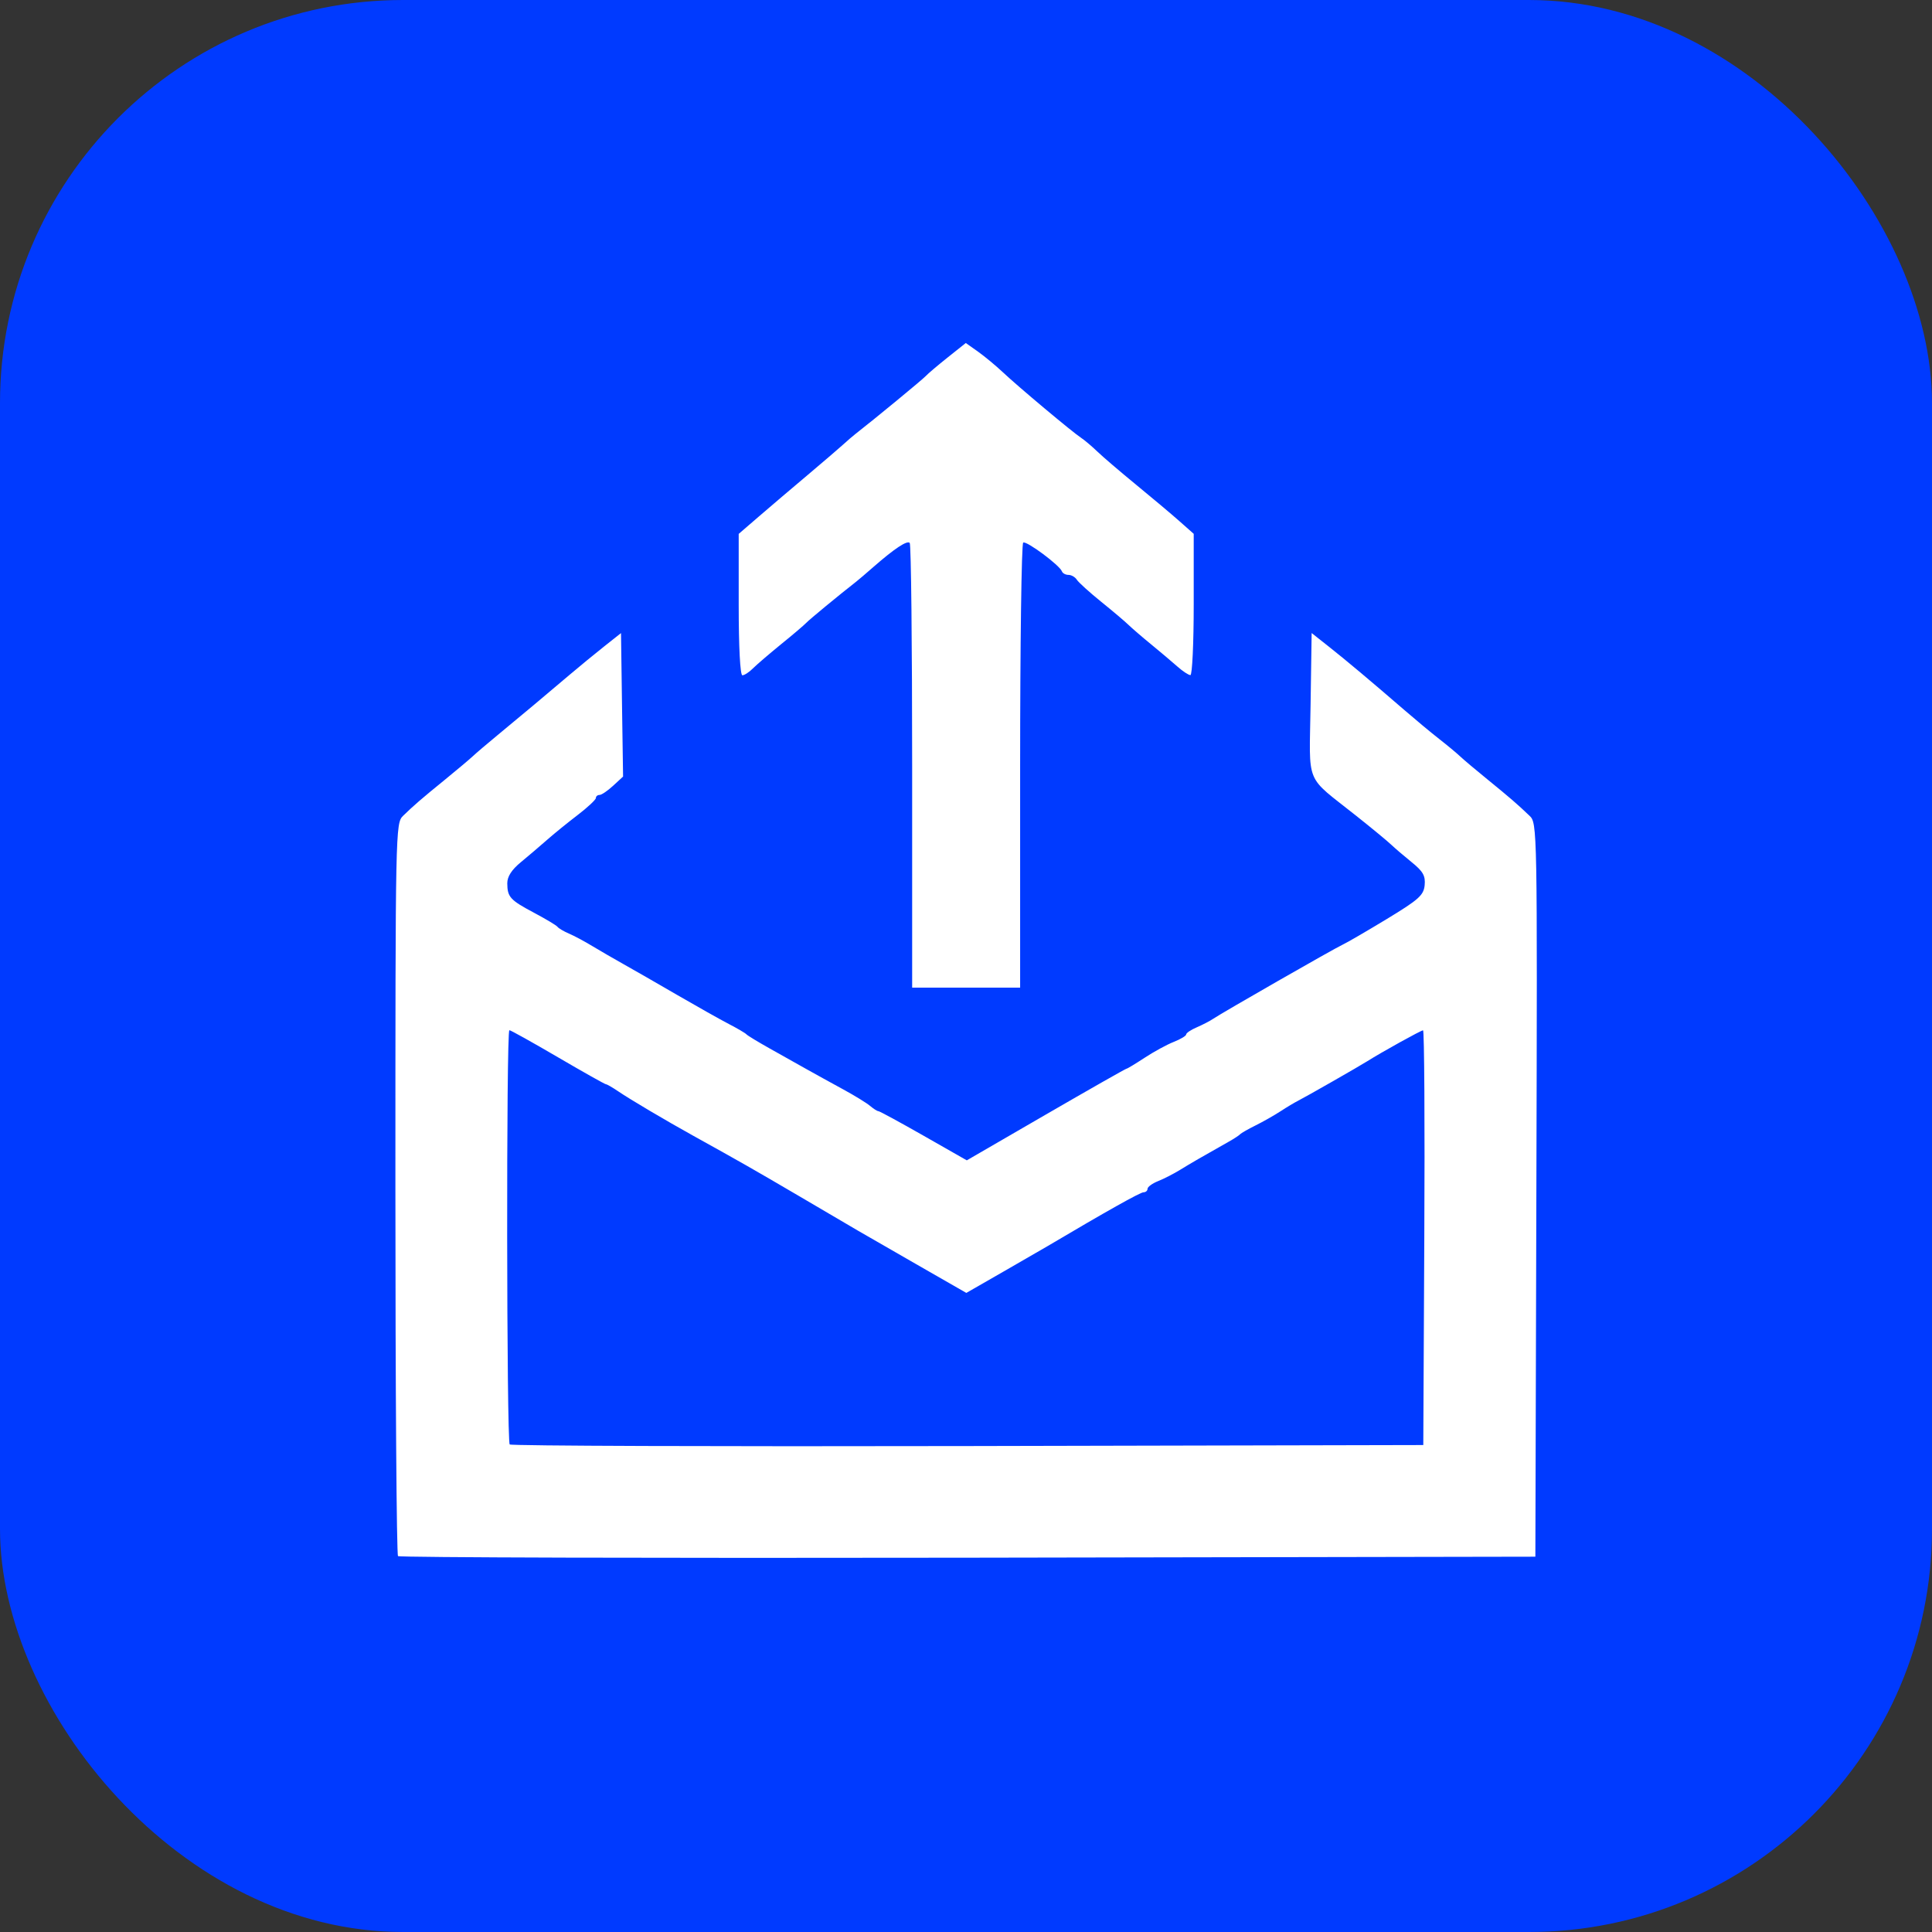
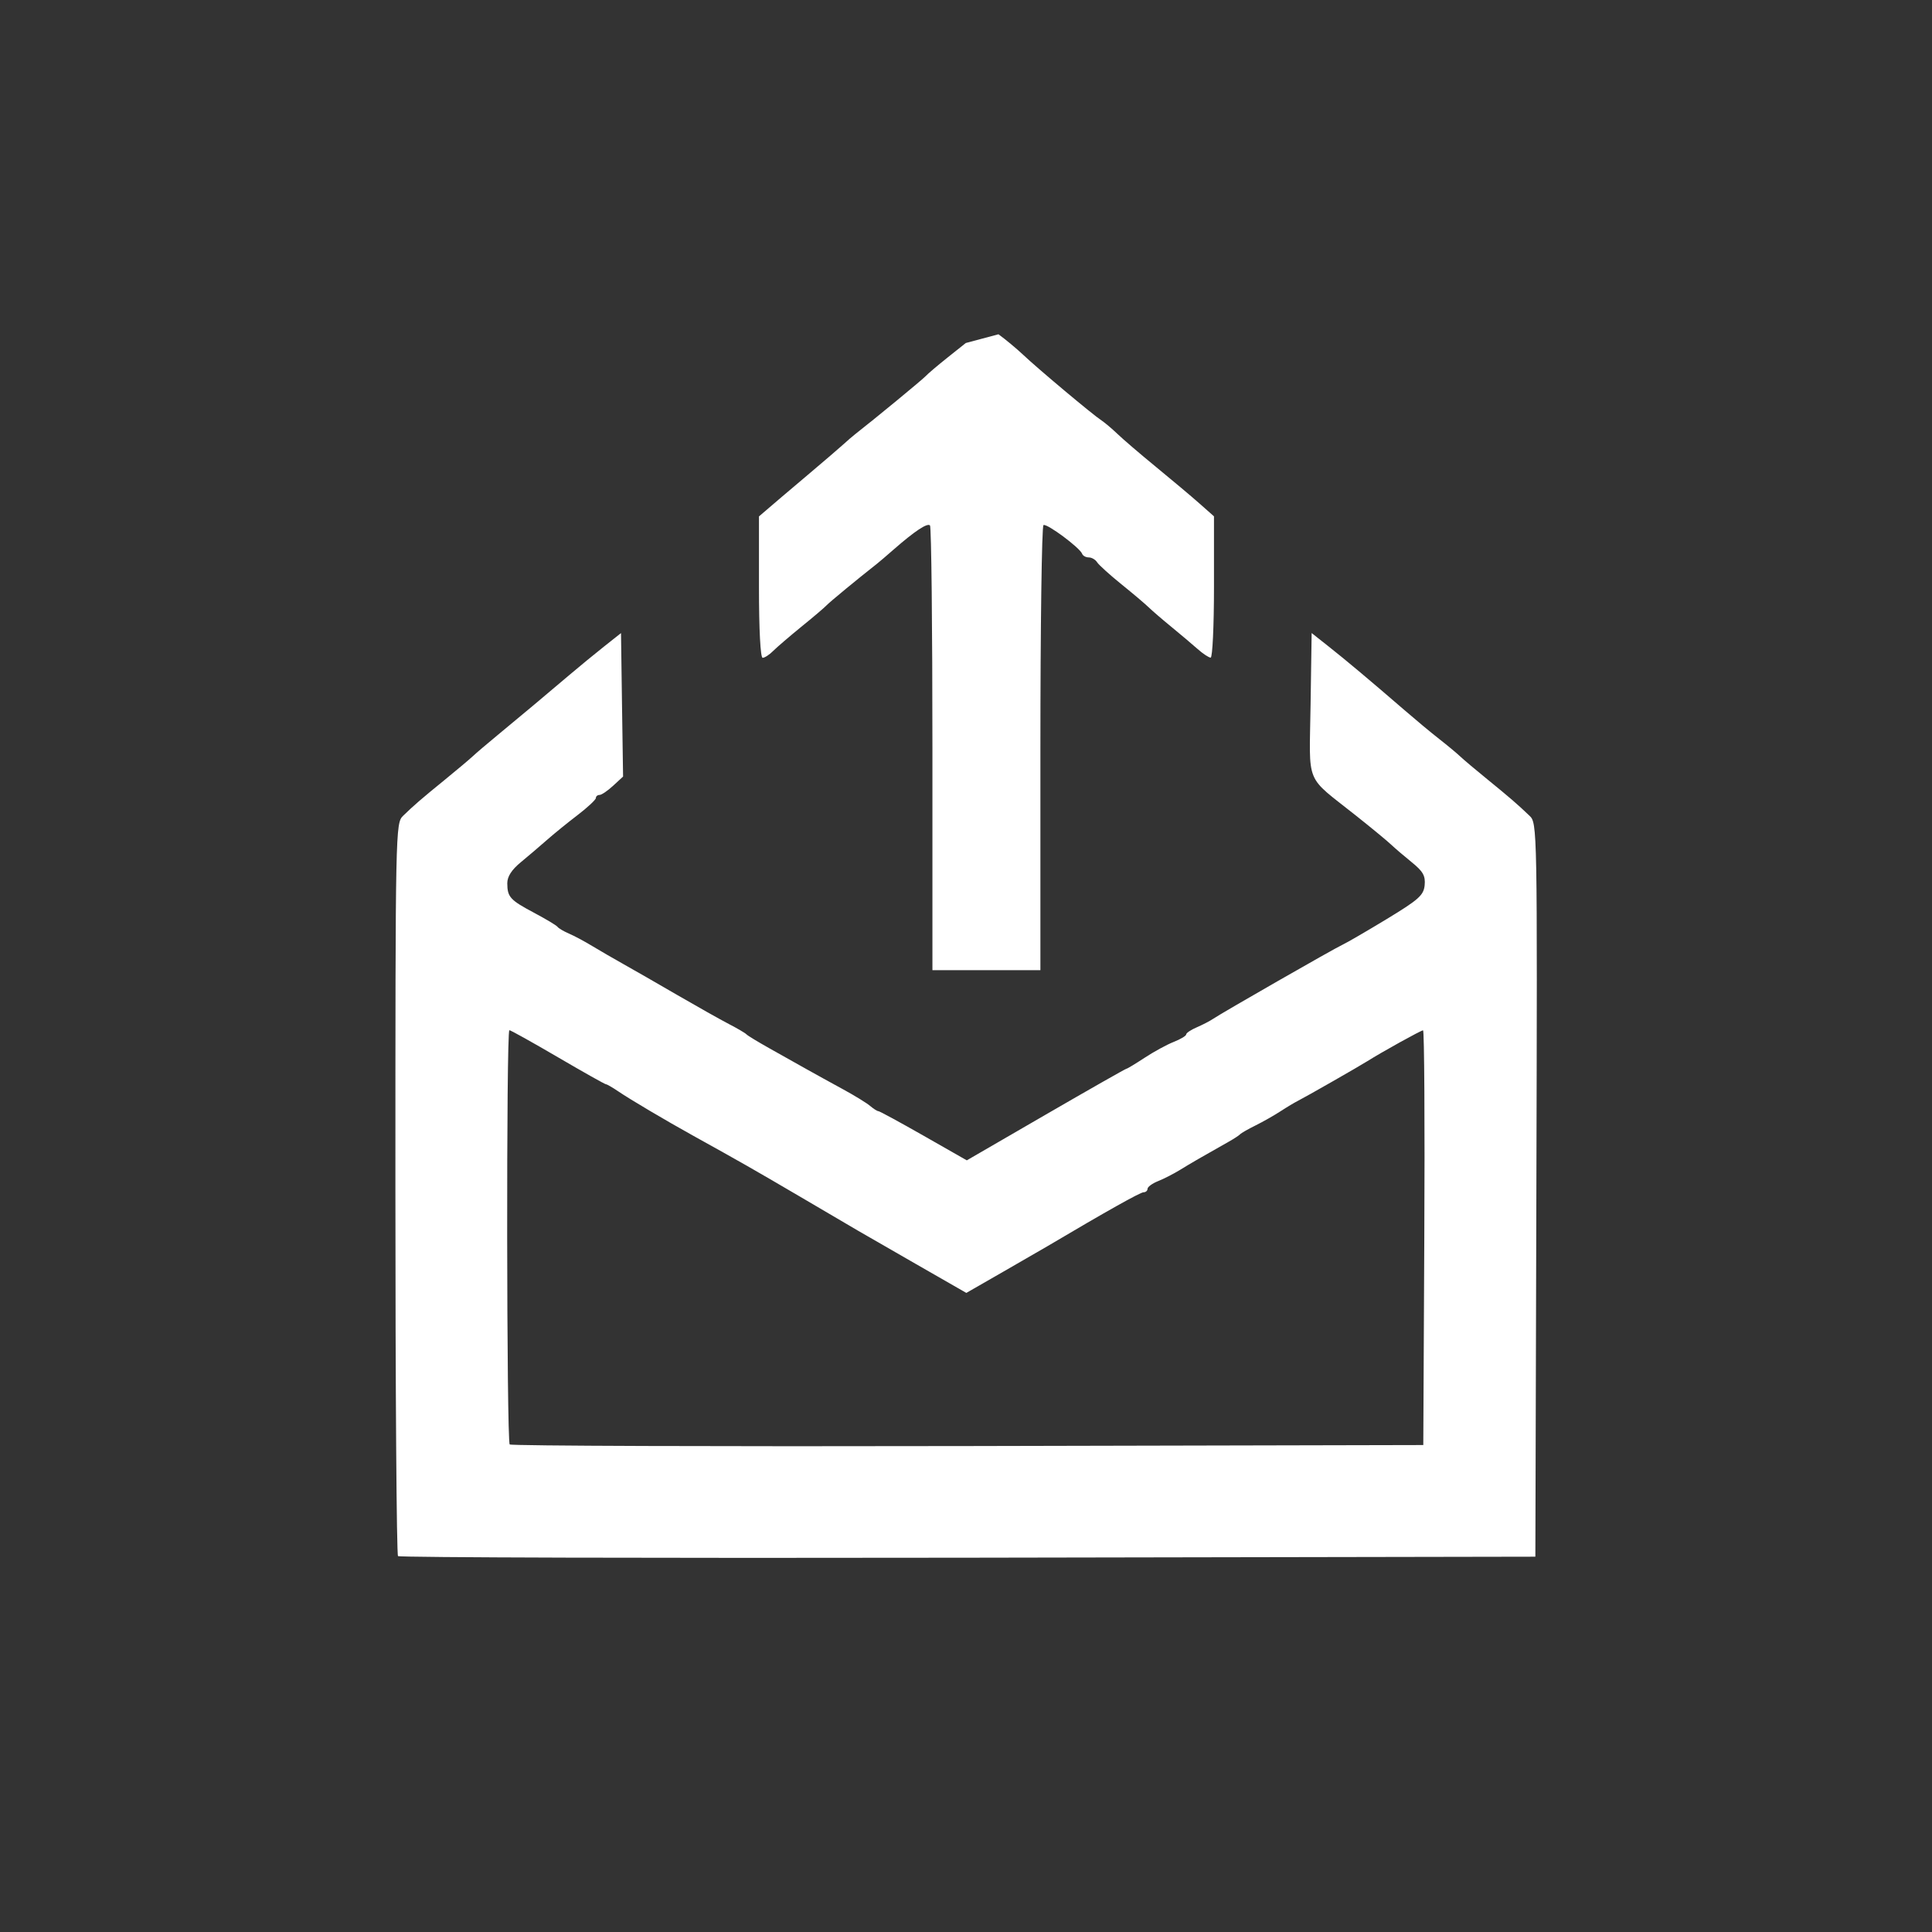
<svg xmlns="http://www.w3.org/2000/svg" xmlns:ns1="http://www.inkscape.org/namespaces/inkscape" xmlns:ns2="http://sodipodi.sourceforge.net/DTD/sodipodi-0.dtd" width="32.601mm" height="32.601mm" viewBox="0 0 32.601 32.601" id="svg5" xml:space="preserve" ns1:version="1.2 (dc2aedaf03, 2022-05-15)" ns2:docname="email.svg">
  <rect x="0" y="0" width="32.601" height="32.601" fill="#333333" stroke="none" />
  <defs id="defs2" />
  <g ns1:label="Layer 1" ns1:groupmode="layer" id="layer1" transform="translate(-390.953,-92.089)">
-     <rect style="fill:#003aff;fill-opacity:1;fill-rule:evenodd;stroke:none;stroke-width:0.266;stroke-linecap:round;stroke-linejoin:round;stroke-opacity:1;paint-order:stroke fill markers;stop-color:#000000" id="rect16283" width="32.601" height="32.601" x="390.953" y="92.089" ry="6.801" />
-     <path id="path21899" style="fill:#ffffff;stroke-width:0.065" d="m 407.25,97.877 -0.305,0.243 c -0.168,0.134 -0.335,0.275 -0.37,0.314 -0.053,0.058 -0.87,0.731 -1.191,0.981 -0.046,0.036 -0.134,0.112 -0.195,0.168 -0.061,0.056 -0.33,0.287 -0.599,0.514 -0.269,0.226 -0.642,0.544 -0.83,0.706 l -0.342,0.295 v 1.193 c 0,0.72 0.025,1.193 0.062,1.193 0.034,0 0.115,-0.052 0.179,-0.117 0.064,-0.064 0.278,-0.247 0.474,-0.407 0.197,-0.159 0.387,-0.321 0.423,-0.359 0.053,-0.057 0.547,-0.464 0.846,-0.698 0.036,-0.028 0.168,-0.14 0.293,-0.25 0.354,-0.309 0.564,-0.448 0.609,-0.403 0.023,0.023 0.041,1.721 0.041,3.773 v 3.732 h 0.911 0.911 v -3.739 c 0,-2.056 0.023,-3.754 0.052,-3.771 0.055,-0.034 0.616,0.383 0.653,0.485 0.012,0.033 0.062,0.06 0.111,0.06 0.049,0 0.113,0.037 0.141,0.082 0.029,0.045 0.213,0.212 0.41,0.371 0.197,0.159 0.404,0.334 0.461,0.39 0.057,0.055 0.228,0.203 0.381,0.328 0.153,0.125 0.352,0.294 0.443,0.374 0.091,0.081 0.19,0.146 0.221,0.146 0.031,0 0.056,-0.537 0.056,-1.192 v -1.192 l -0.244,-0.216 c -0.134,-0.119 -0.463,-0.395 -0.73,-0.614 -0.267,-0.219 -0.562,-0.471 -0.655,-0.561 -0.093,-0.089 -0.215,-0.192 -0.27,-0.228 -0.141,-0.091 -1.073,-0.872 -1.321,-1.107 -0.114,-0.107 -0.301,-0.263 -0.417,-0.346 z m -5.818,4.895 -0.283,0.224 c -0.156,0.123 -0.419,0.34 -0.586,0.481 -0.396,0.337 -0.823,0.694 -1.213,1.016 -0.173,0.143 -0.363,0.304 -0.42,0.358 -0.058,0.054 -0.265,0.228 -0.461,0.388 -0.412,0.335 -0.536,0.443 -0.715,0.617 -0.127,0.124 -0.129,0.225 -0.129,6.287 0,3.388 0.02,6.18 0.044,6.204 0.024,0.024 4.352,0.036 9.618,0.027 l 9.574,-0.017 0.017,-6.188 c 0.017,-6.132 0.015,-6.19 -0.115,-6.314 -0.207,-0.198 -0.332,-0.306 -0.714,-0.617 -0.196,-0.159 -0.403,-0.334 -0.46,-0.388 -0.057,-0.054 -0.216,-0.186 -0.353,-0.293 -0.137,-0.107 -0.401,-0.327 -0.587,-0.488 -0.567,-0.49 -0.982,-0.839 -1.28,-1.074 l -0.283,-0.224 -0.018,1.21 c -0.02,1.389 -0.108,1.175 0.77,1.874 0.267,0.212 0.533,0.432 0.591,0.488 0.059,0.056 0.214,0.189 0.345,0.295 0.193,0.156 0.234,0.23 0.219,0.388 -0.017,0.17 -0.099,0.243 -0.638,0.57 -0.34,0.206 -0.677,0.402 -0.749,0.435 -0.146,0.067 -2.029,1.146 -2.181,1.249 -0.054,0.037 -0.178,0.101 -0.277,0.144 -0.099,0.042 -0.179,0.096 -0.179,0.12 0,0.024 -0.095,0.081 -0.212,0.127 -0.116,0.046 -0.338,0.167 -0.491,0.268 -0.154,0.101 -0.291,0.184 -0.305,0.184 -0.014,0 -0.626,0.348 -1.36,0.773 l -1.334,0.773 -0.728,-0.415 c -0.4,-0.228 -0.744,-0.415 -0.764,-0.415 -0.02,0 -0.082,-0.04 -0.139,-0.088 -0.057,-0.049 -0.264,-0.176 -0.461,-0.283 -0.197,-0.107 -0.475,-0.261 -0.618,-0.341 -0.143,-0.08 -0.421,-0.237 -0.618,-0.347 -0.197,-0.111 -0.373,-0.217 -0.391,-0.238 -0.018,-0.02 -0.15,-0.098 -0.293,-0.172 -0.143,-0.074 -0.539,-0.297 -0.879,-0.494 -0.34,-0.198 -0.75,-0.433 -0.911,-0.523 -0.161,-0.09 -0.395,-0.226 -0.521,-0.302 -0.125,-0.076 -0.301,-0.17 -0.389,-0.208 -0.089,-0.038 -0.177,-0.09 -0.195,-0.115 -0.019,-0.025 -0.195,-0.13 -0.392,-0.235 -0.408,-0.217 -0.453,-0.266 -0.455,-0.498 -6.6e-4,-0.114 0.073,-0.229 0.23,-0.358 0.127,-0.105 0.325,-0.273 0.439,-0.374 0.114,-0.101 0.347,-0.29 0.517,-0.42 0.17,-0.13 0.309,-0.26 0.309,-0.288 0,-0.029 0.028,-0.052 0.062,-0.052 0.034,0 0.137,-0.07 0.229,-0.155 l 0.168,-0.155 -0.018,-1.21 z m -1.883,6.701 c 0.021,0 0.389,0.205 0.818,0.456 0.429,0.251 0.794,0.456 0.811,0.456 0.017,0 0.111,0.054 0.208,0.12 0.198,0.135 0.8,0.491 1.267,0.75 0.795,0.441 0.984,0.548 1.806,1.03 0.483,0.283 0.923,0.541 0.976,0.573 0.054,0.032 0.486,0.281 0.961,0.553 l 0.863,0.495 0.634,-0.364 c 0.349,-0.2 0.678,-0.391 0.731,-0.422 0.991,-0.587 1.57,-0.912 1.625,-0.912 0.037,0 0.068,-0.026 0.068,-0.059 0,-0.032 0.081,-0.091 0.179,-0.13 0.099,-0.039 0.267,-0.126 0.374,-0.192 0.177,-0.109 0.356,-0.213 0.821,-0.475 0.086,-0.048 0.17,-0.104 0.188,-0.123 0.018,-0.02 0.135,-0.087 0.26,-0.149 0.125,-0.062 0.316,-0.17 0.423,-0.24 0.107,-0.07 0.24,-0.149 0.294,-0.176 0.122,-0.061 1.037,-0.584 1.171,-0.669 0.239,-0.151 0.904,-0.52 0.939,-0.52 0.021,0 0.031,1.574 0.021,3.499 l -0.017,3.499 -7.686,0.017 c -4.227,0.009 -7.706,-0.003 -7.73,-0.027 -0.053,-0.053 -0.059,-6.987 -0.006,-6.987 z" />
+     <path id="path21899" style="fill:#ffffff;stroke-width:0.065" d="m 407.25,97.877 -0.305,0.243 c -0.168,0.134 -0.335,0.275 -0.37,0.314 -0.053,0.058 -0.87,0.731 -1.191,0.981 -0.046,0.036 -0.134,0.112 -0.195,0.168 -0.061,0.056 -0.33,0.287 -0.599,0.514 -0.269,0.226 -0.642,0.544 -0.83,0.706 v 1.193 c 0,0.72 0.025,1.193 0.062,1.193 0.034,0 0.115,-0.052 0.179,-0.117 0.064,-0.064 0.278,-0.247 0.474,-0.407 0.197,-0.159 0.387,-0.321 0.423,-0.359 0.053,-0.057 0.547,-0.464 0.846,-0.698 0.036,-0.028 0.168,-0.14 0.293,-0.25 0.354,-0.309 0.564,-0.448 0.609,-0.403 0.023,0.023 0.041,1.721 0.041,3.773 v 3.732 h 0.911 0.911 v -3.739 c 0,-2.056 0.023,-3.754 0.052,-3.771 0.055,-0.034 0.616,0.383 0.653,0.485 0.012,0.033 0.062,0.06 0.111,0.06 0.049,0 0.113,0.037 0.141,0.082 0.029,0.045 0.213,0.212 0.41,0.371 0.197,0.159 0.404,0.334 0.461,0.39 0.057,0.055 0.228,0.203 0.381,0.328 0.153,0.125 0.352,0.294 0.443,0.374 0.091,0.081 0.19,0.146 0.221,0.146 0.031,0 0.056,-0.537 0.056,-1.192 v -1.192 l -0.244,-0.216 c -0.134,-0.119 -0.463,-0.395 -0.73,-0.614 -0.267,-0.219 -0.562,-0.471 -0.655,-0.561 -0.093,-0.089 -0.215,-0.192 -0.27,-0.228 -0.141,-0.091 -1.073,-0.872 -1.321,-1.107 -0.114,-0.107 -0.301,-0.263 -0.417,-0.346 z m -5.818,4.895 -0.283,0.224 c -0.156,0.123 -0.419,0.34 -0.586,0.481 -0.396,0.337 -0.823,0.694 -1.213,1.016 -0.173,0.143 -0.363,0.304 -0.42,0.358 -0.058,0.054 -0.265,0.228 -0.461,0.388 -0.412,0.335 -0.536,0.443 -0.715,0.617 -0.127,0.124 -0.129,0.225 -0.129,6.287 0,3.388 0.02,6.18 0.044,6.204 0.024,0.024 4.352,0.036 9.618,0.027 l 9.574,-0.017 0.017,-6.188 c 0.017,-6.132 0.015,-6.19 -0.115,-6.314 -0.207,-0.198 -0.332,-0.306 -0.714,-0.617 -0.196,-0.159 -0.403,-0.334 -0.46,-0.388 -0.057,-0.054 -0.216,-0.186 -0.353,-0.293 -0.137,-0.107 -0.401,-0.327 -0.587,-0.488 -0.567,-0.49 -0.982,-0.839 -1.28,-1.074 l -0.283,-0.224 -0.018,1.21 c -0.02,1.389 -0.108,1.175 0.77,1.874 0.267,0.212 0.533,0.432 0.591,0.488 0.059,0.056 0.214,0.189 0.345,0.295 0.193,0.156 0.234,0.23 0.219,0.388 -0.017,0.17 -0.099,0.243 -0.638,0.57 -0.34,0.206 -0.677,0.402 -0.749,0.435 -0.146,0.067 -2.029,1.146 -2.181,1.249 -0.054,0.037 -0.178,0.101 -0.277,0.144 -0.099,0.042 -0.179,0.096 -0.179,0.12 0,0.024 -0.095,0.081 -0.212,0.127 -0.116,0.046 -0.338,0.167 -0.491,0.268 -0.154,0.101 -0.291,0.184 -0.305,0.184 -0.014,0 -0.626,0.348 -1.36,0.773 l -1.334,0.773 -0.728,-0.415 c -0.4,-0.228 -0.744,-0.415 -0.764,-0.415 -0.02,0 -0.082,-0.04 -0.139,-0.088 -0.057,-0.049 -0.264,-0.176 -0.461,-0.283 -0.197,-0.107 -0.475,-0.261 -0.618,-0.341 -0.143,-0.08 -0.421,-0.237 -0.618,-0.347 -0.197,-0.111 -0.373,-0.217 -0.391,-0.238 -0.018,-0.02 -0.15,-0.098 -0.293,-0.172 -0.143,-0.074 -0.539,-0.297 -0.879,-0.494 -0.34,-0.198 -0.75,-0.433 -0.911,-0.523 -0.161,-0.09 -0.395,-0.226 -0.521,-0.302 -0.125,-0.076 -0.301,-0.17 -0.389,-0.208 -0.089,-0.038 -0.177,-0.09 -0.195,-0.115 -0.019,-0.025 -0.195,-0.13 -0.392,-0.235 -0.408,-0.217 -0.453,-0.266 -0.455,-0.498 -6.6e-4,-0.114 0.073,-0.229 0.23,-0.358 0.127,-0.105 0.325,-0.273 0.439,-0.374 0.114,-0.101 0.347,-0.29 0.517,-0.42 0.17,-0.13 0.309,-0.26 0.309,-0.288 0,-0.029 0.028,-0.052 0.062,-0.052 0.034,0 0.137,-0.07 0.229,-0.155 l 0.168,-0.155 -0.018,-1.21 z m -1.883,6.701 c 0.021,0 0.389,0.205 0.818,0.456 0.429,0.251 0.794,0.456 0.811,0.456 0.017,0 0.111,0.054 0.208,0.12 0.198,0.135 0.8,0.491 1.267,0.75 0.795,0.441 0.984,0.548 1.806,1.03 0.483,0.283 0.923,0.541 0.976,0.573 0.054,0.032 0.486,0.281 0.961,0.553 l 0.863,0.495 0.634,-0.364 c 0.349,-0.2 0.678,-0.391 0.731,-0.422 0.991,-0.587 1.57,-0.912 1.625,-0.912 0.037,0 0.068,-0.026 0.068,-0.059 0,-0.032 0.081,-0.091 0.179,-0.13 0.099,-0.039 0.267,-0.126 0.374,-0.192 0.177,-0.109 0.356,-0.213 0.821,-0.475 0.086,-0.048 0.17,-0.104 0.188,-0.123 0.018,-0.02 0.135,-0.087 0.26,-0.149 0.125,-0.062 0.316,-0.17 0.423,-0.24 0.107,-0.07 0.24,-0.149 0.294,-0.176 0.122,-0.061 1.037,-0.584 1.171,-0.669 0.239,-0.151 0.904,-0.52 0.939,-0.52 0.021,0 0.031,1.574 0.021,3.499 l -0.017,3.499 -7.686,0.017 c -4.227,0.009 -7.706,-0.003 -7.73,-0.027 -0.053,-0.053 -0.059,-6.987 -0.006,-6.987 z" />
  </g>
</svg>